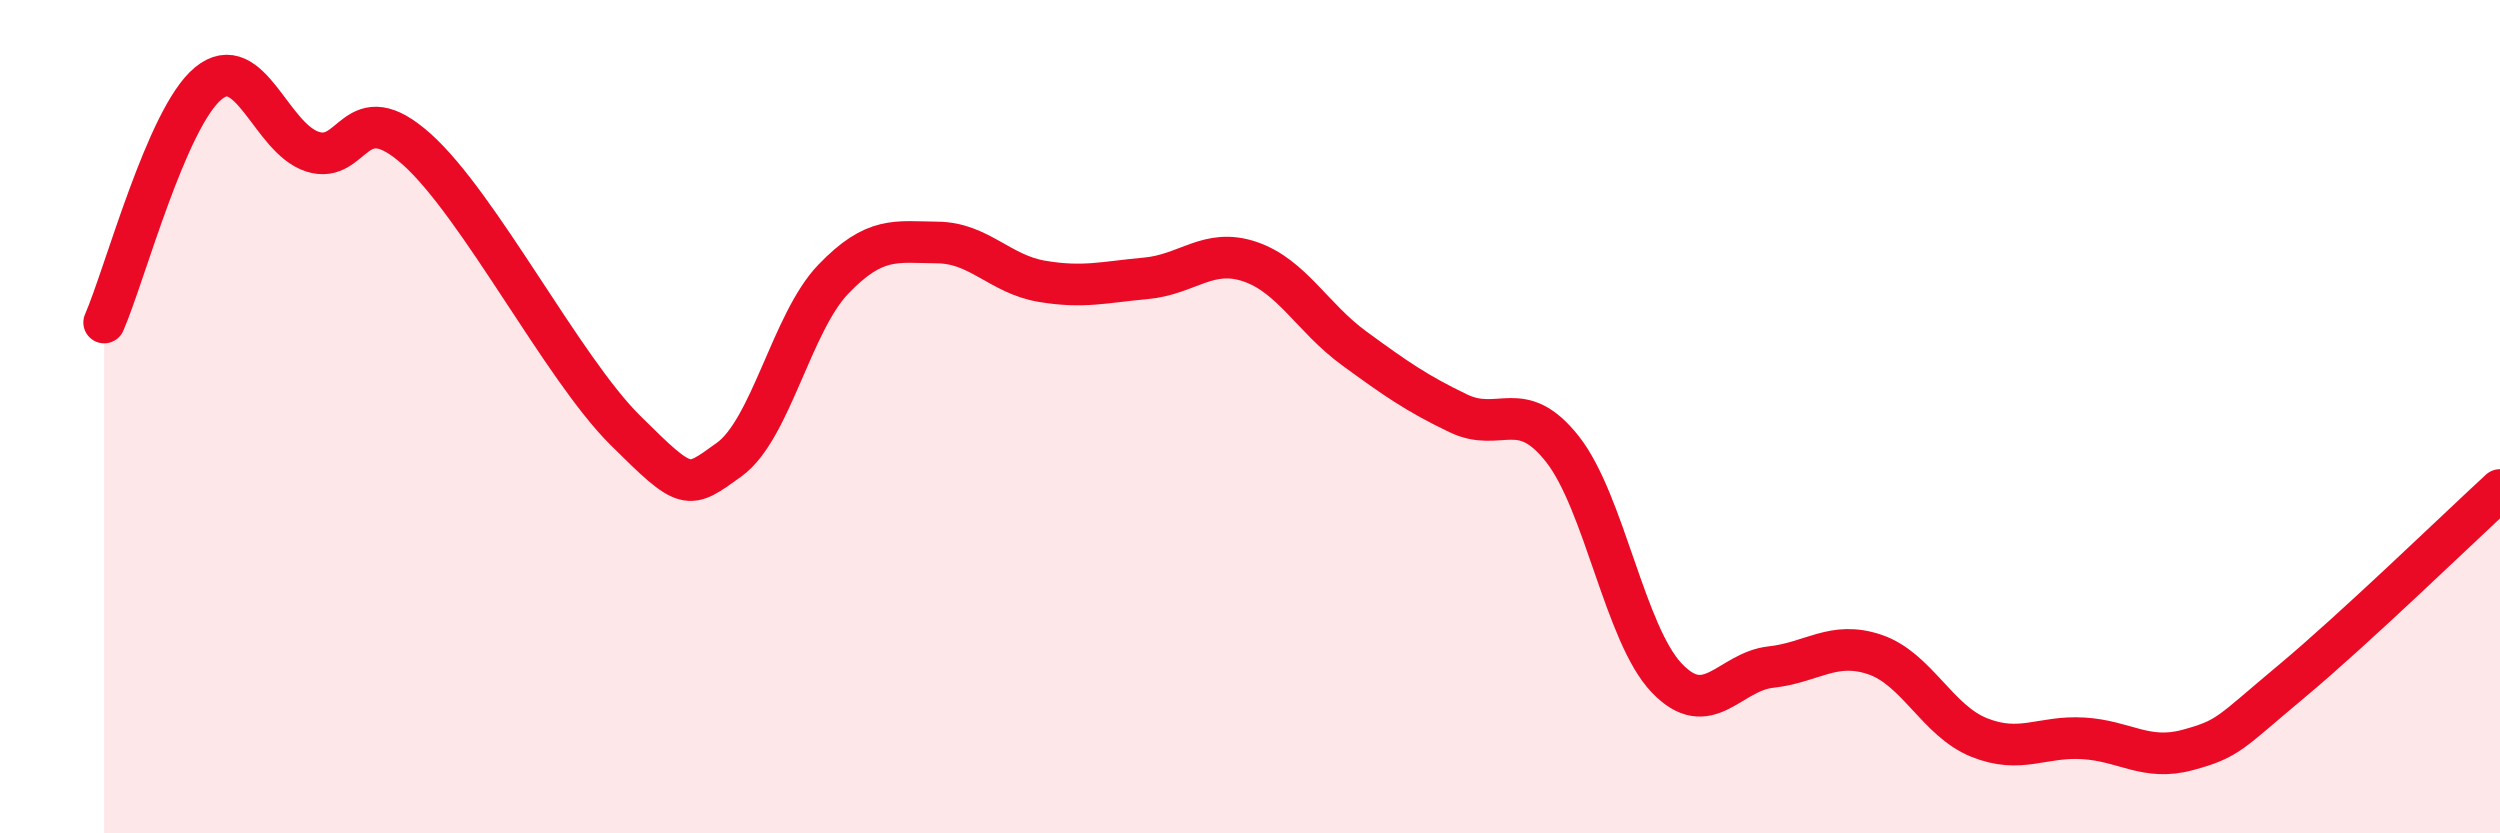
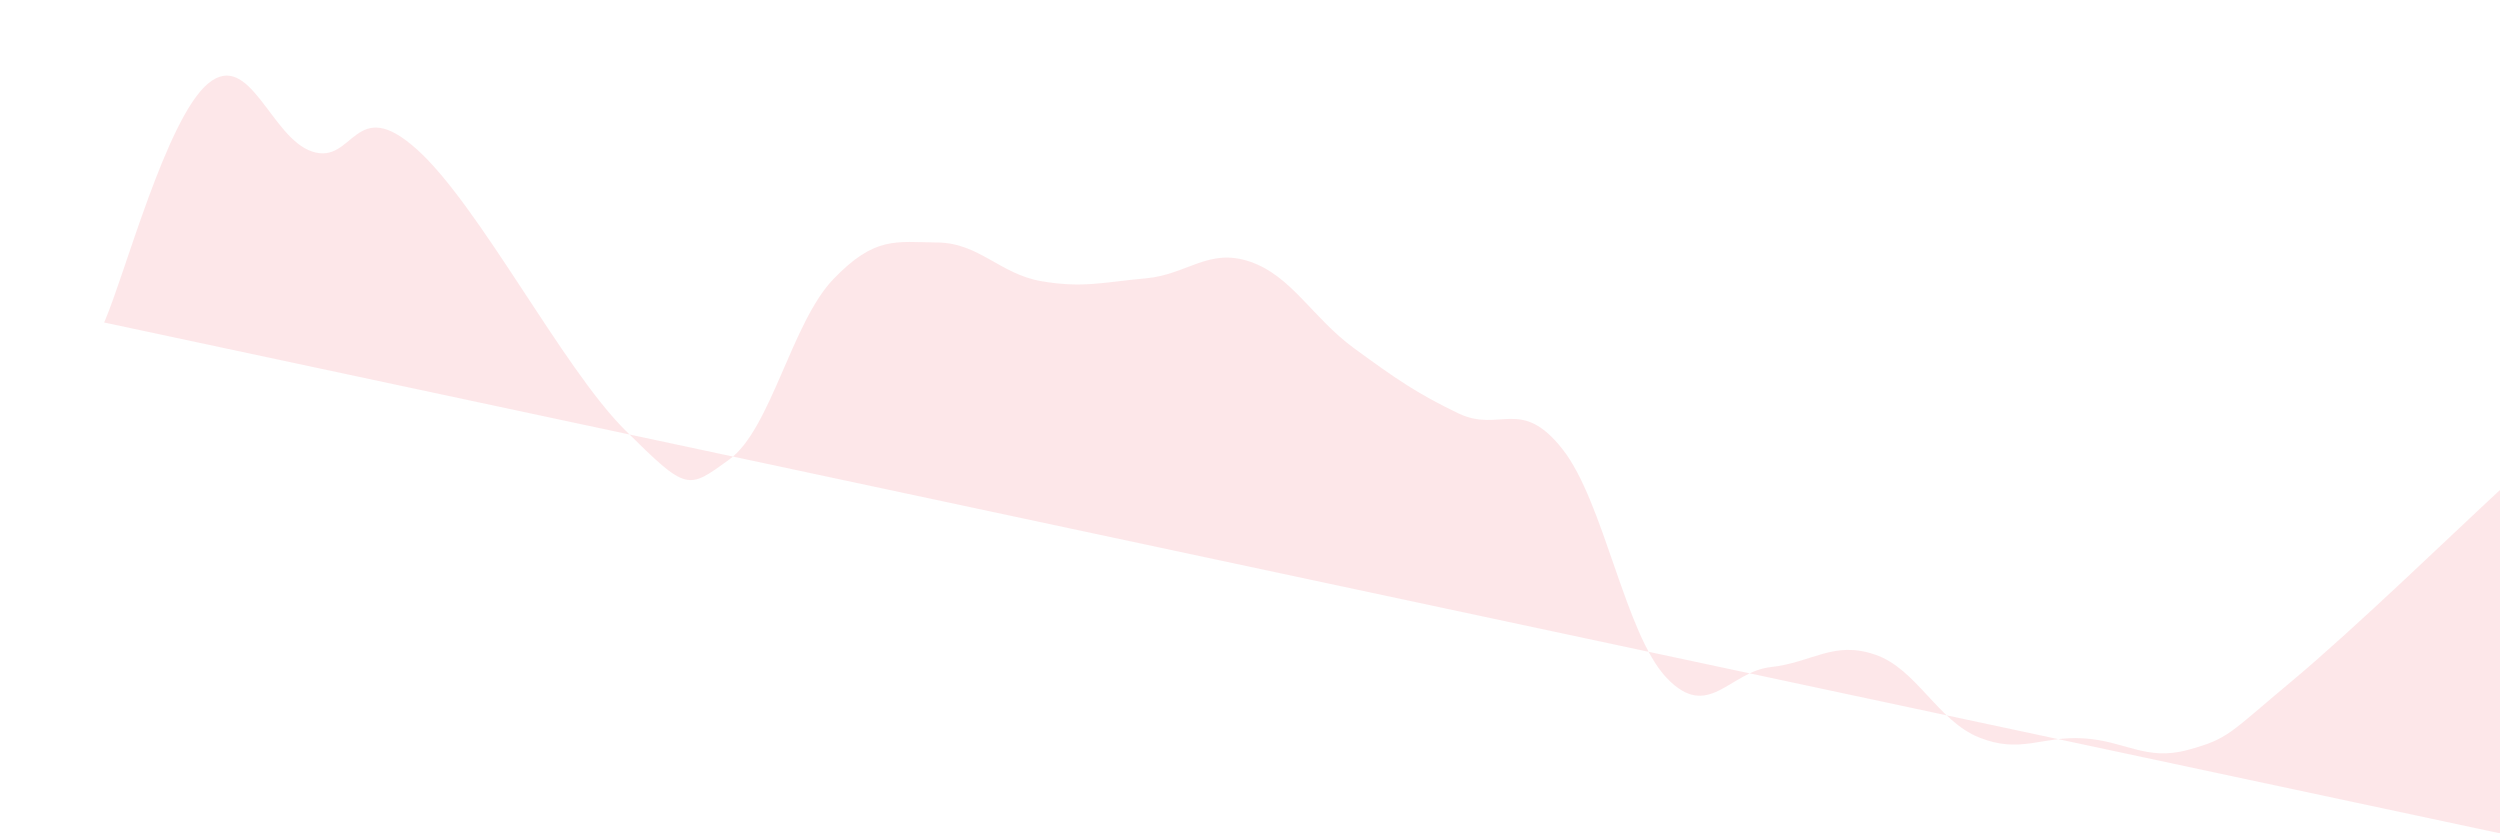
<svg xmlns="http://www.w3.org/2000/svg" width="60" height="20" viewBox="0 0 60 20">
-   <path d="M 2.5,7.74 C 3,6.59 4,2.82 5,2 C 6,1.18 6.5,3.32 7.5,3.64 C 8.5,3.96 8.5,2.24 10,3.58 C 11.5,4.92 13.5,8.83 15,10.32 C 16.5,11.81 16.5,11.75 17.5,11.03 C 18.5,10.31 19,7.74 20,6.7 C 21,5.66 21.5,5.81 22.5,5.82 C 23.5,5.83 24,6.58 25,6.75 C 26,6.92 26.5,6.77 27.5,6.68 C 28.5,6.59 29,5.94 30,6.28 C 31,6.62 31.5,7.63 32.5,8.36 C 33.5,9.09 34,9.44 35,9.92 C 36,10.4 36.5,9.51 37.5,10.78 C 38.5,12.05 39,15.22 40,16.27 C 41,17.32 41.5,16.12 42.5,16.01 C 43.5,15.9 44,15.37 45,15.71 C 46,16.05 46.5,17.3 47.5,17.7 C 48.5,18.1 49,17.66 50,17.72 C 51,17.78 51.5,18.27 52.5,18 C 53.5,17.73 53.5,17.6 55,16.35 C 56.5,15.1 59,12.68 60,11.76L60 20L2.5 20Z" fill="#EB0A25" opacity="0.1" stroke-linecap="round" stroke-linejoin="round" />
-   <path d="M 2.5,7.74 C 3,6.59 4,2.82 5,2 C 6,1.18 6.5,3.32 7.5,3.64 C 8.5,3.96 8.5,2.24 10,3.58 C 11.5,4.92 13.5,8.83 15,10.32 C 16.5,11.81 16.5,11.75 17.5,11.03 C 18.5,10.31 19,7.74 20,6.7 C 21,5.66 21.5,5.81 22.5,5.82 C 23.5,5.83 24,6.58 25,6.75 C 26,6.92 26.5,6.77 27.5,6.68 C 28.5,6.59 29,5.94 30,6.28 C 31,6.62 31.5,7.63 32.5,8.36 C 33.5,9.09 34,9.44 35,9.92 C 36,10.4 36.5,9.51 37.5,10.78 C 38.5,12.05 39,15.22 40,16.27 C 41,17.32 41.5,16.12 42.5,16.01 C 43.5,15.9 44,15.37 45,15.71 C 46,16.05 46.5,17.3 47.5,17.7 C 48.5,18.1 49,17.66 50,17.72 C 51,17.78 51.5,18.27 52.5,18 C 53.5,17.73 53.5,17.6 55,16.35 C 56.5,15.1 59,12.68 60,11.76" stroke="#EB0A25" stroke-width="1" fill="none" stroke-linecap="round" stroke-linejoin="round" />
+   <path d="M 2.5,7.74 C 3,6.59 4,2.82 5,2 C 6,1.18 6.5,3.32 7.5,3.64 C 8.5,3.96 8.5,2.24 10,3.58 C 11.5,4.92 13.5,8.83 15,10.32 C 16.5,11.81 16.5,11.75 17.5,11.03 C 18.5,10.31 19,7.74 20,6.7 C 21,5.66 21.5,5.81 22.5,5.82 C 23.5,5.83 24,6.58 25,6.75 C 26,6.92 26.5,6.77 27.5,6.68 C 28.5,6.59 29,5.94 30,6.28 C 31,6.62 31.5,7.63 32.5,8.36 C 33.5,9.09 34,9.44 35,9.92 C 36,10.4 36.5,9.51 37.5,10.78 C 38.5,12.05 39,15.22 40,16.27 C 41,17.32 41.5,16.12 42.5,16.01 C 43.5,15.9 44,15.37 45,15.71 C 46,16.05 46.5,17.3 47.5,17.7 C 48.5,18.1 49,17.66 50,17.72 C 51,17.78 51.5,18.27 52.5,18 C 53.5,17.73 53.5,17.6 55,16.35 C 56.5,15.1 59,12.68 60,11.76L60 20Z" fill="#EB0A25" opacity="0.1" stroke-linecap="round" stroke-linejoin="round" />
</svg>